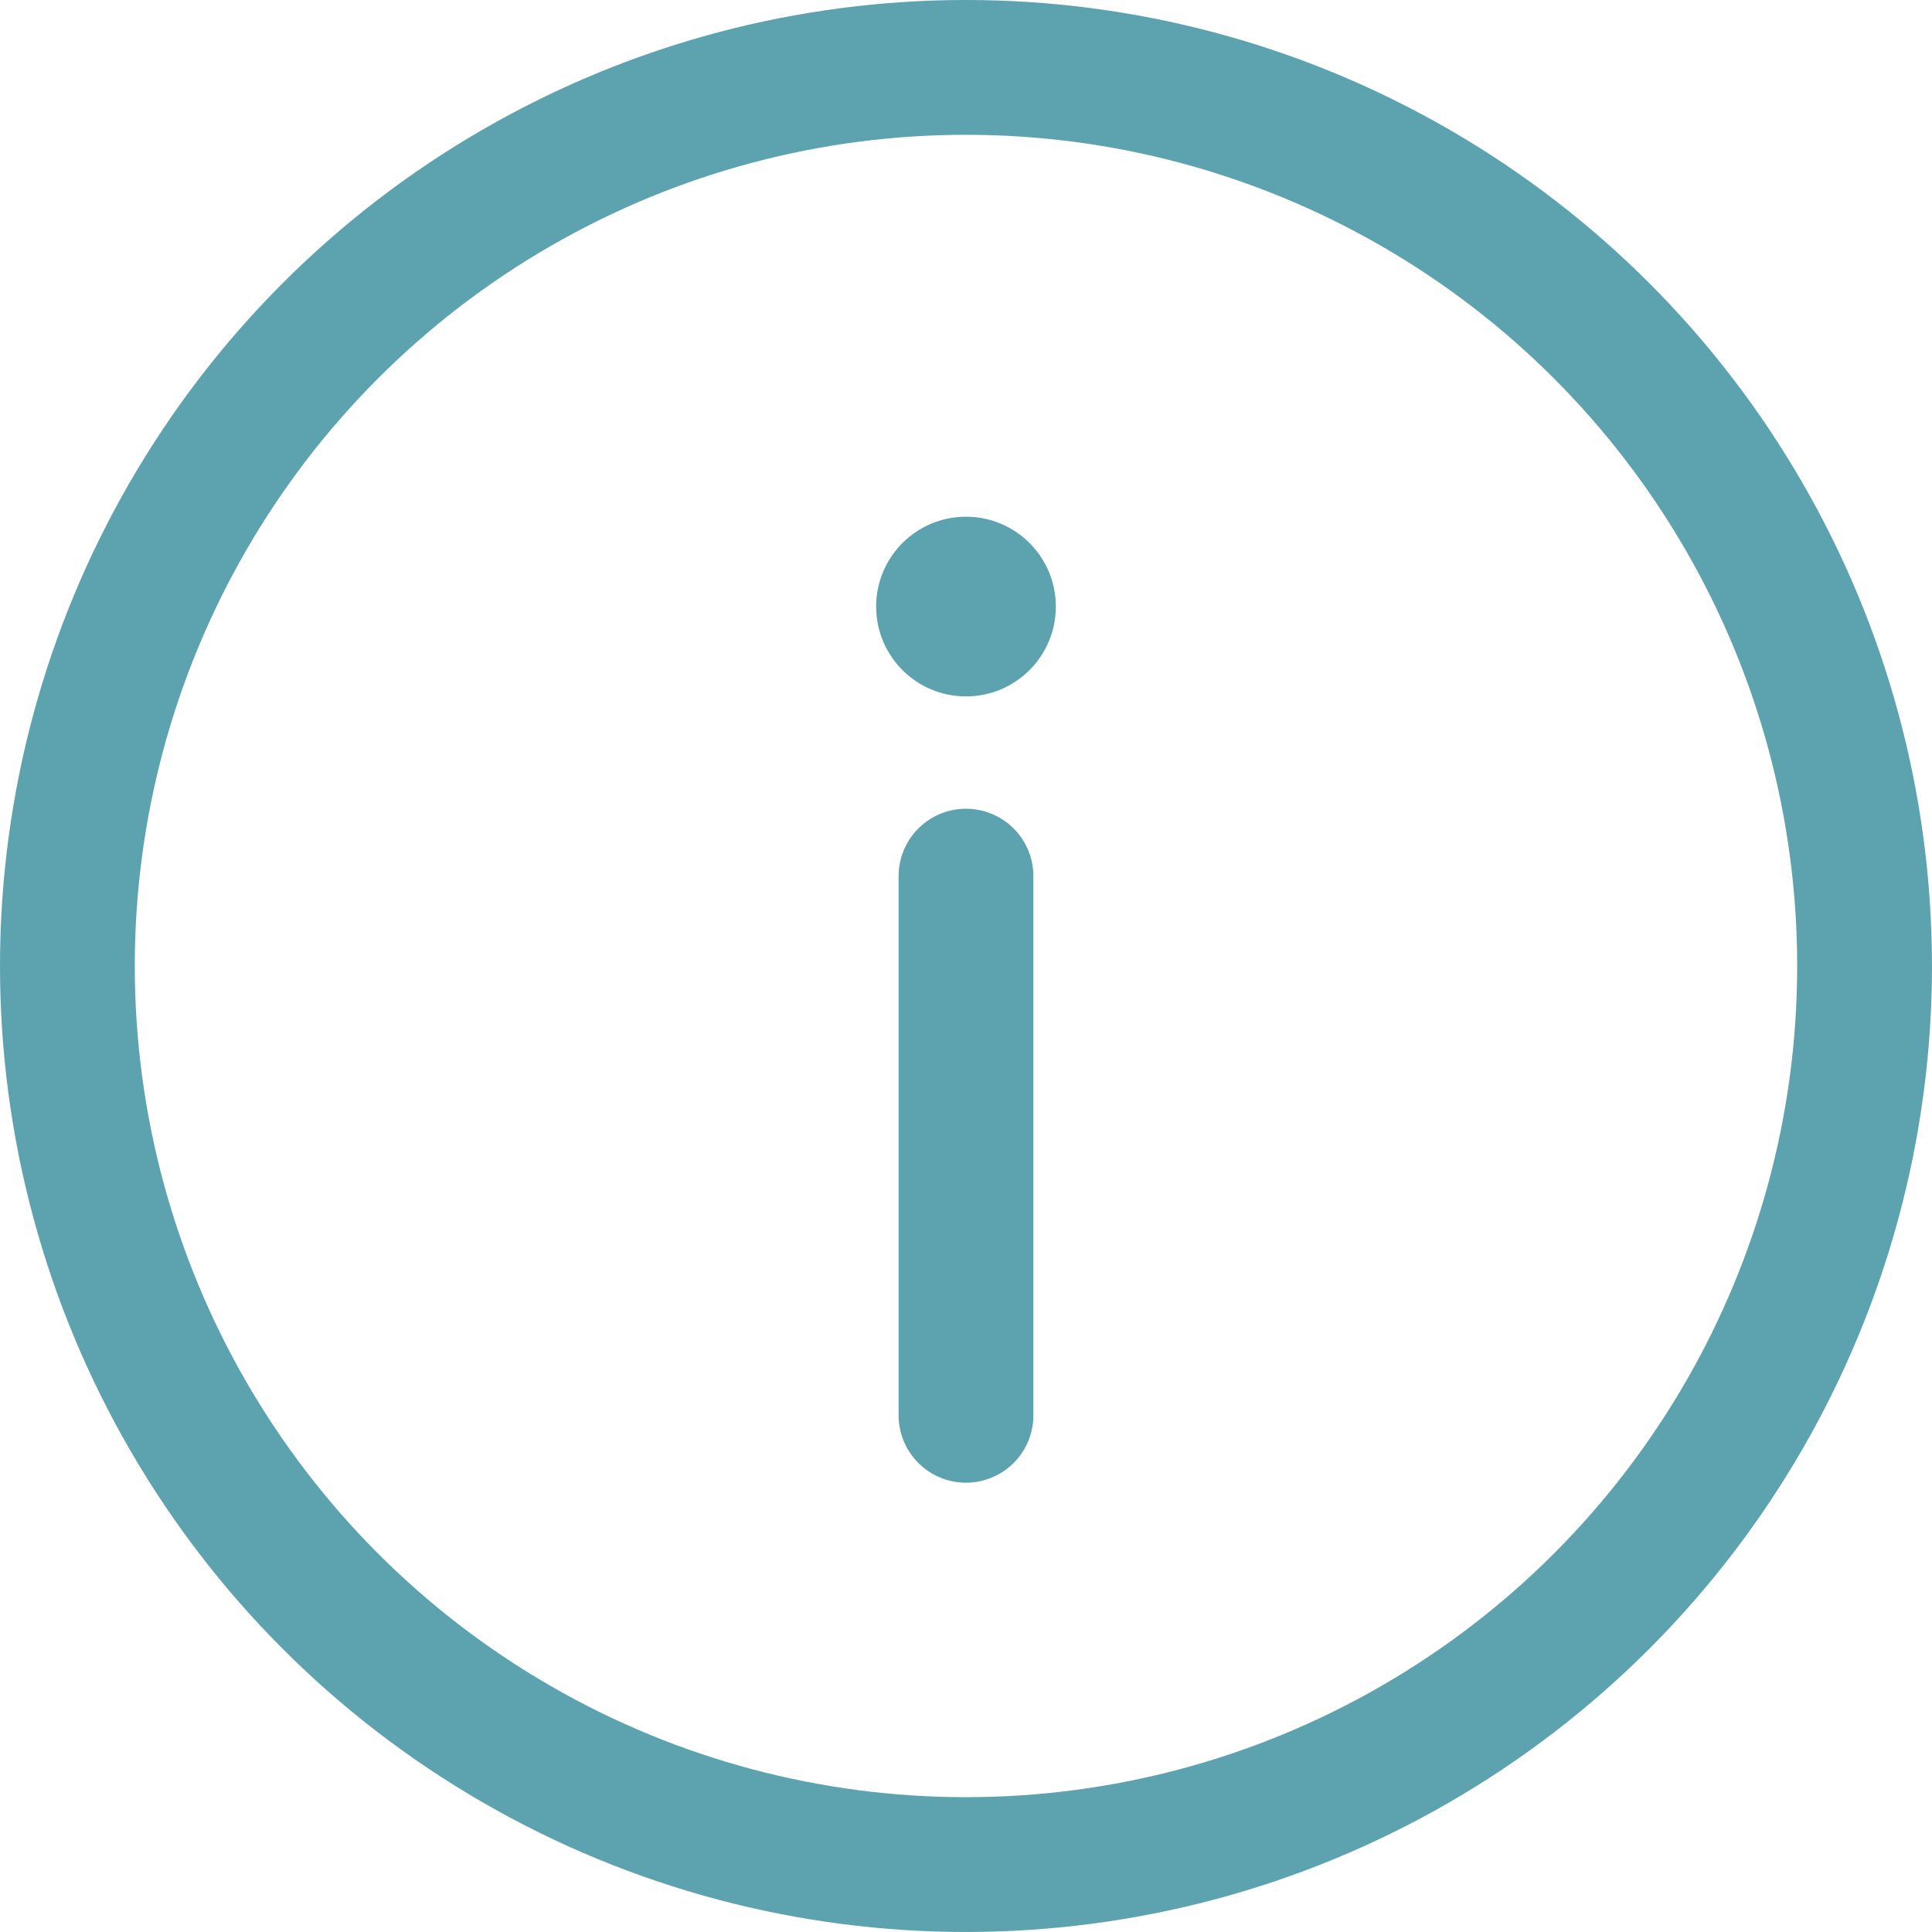
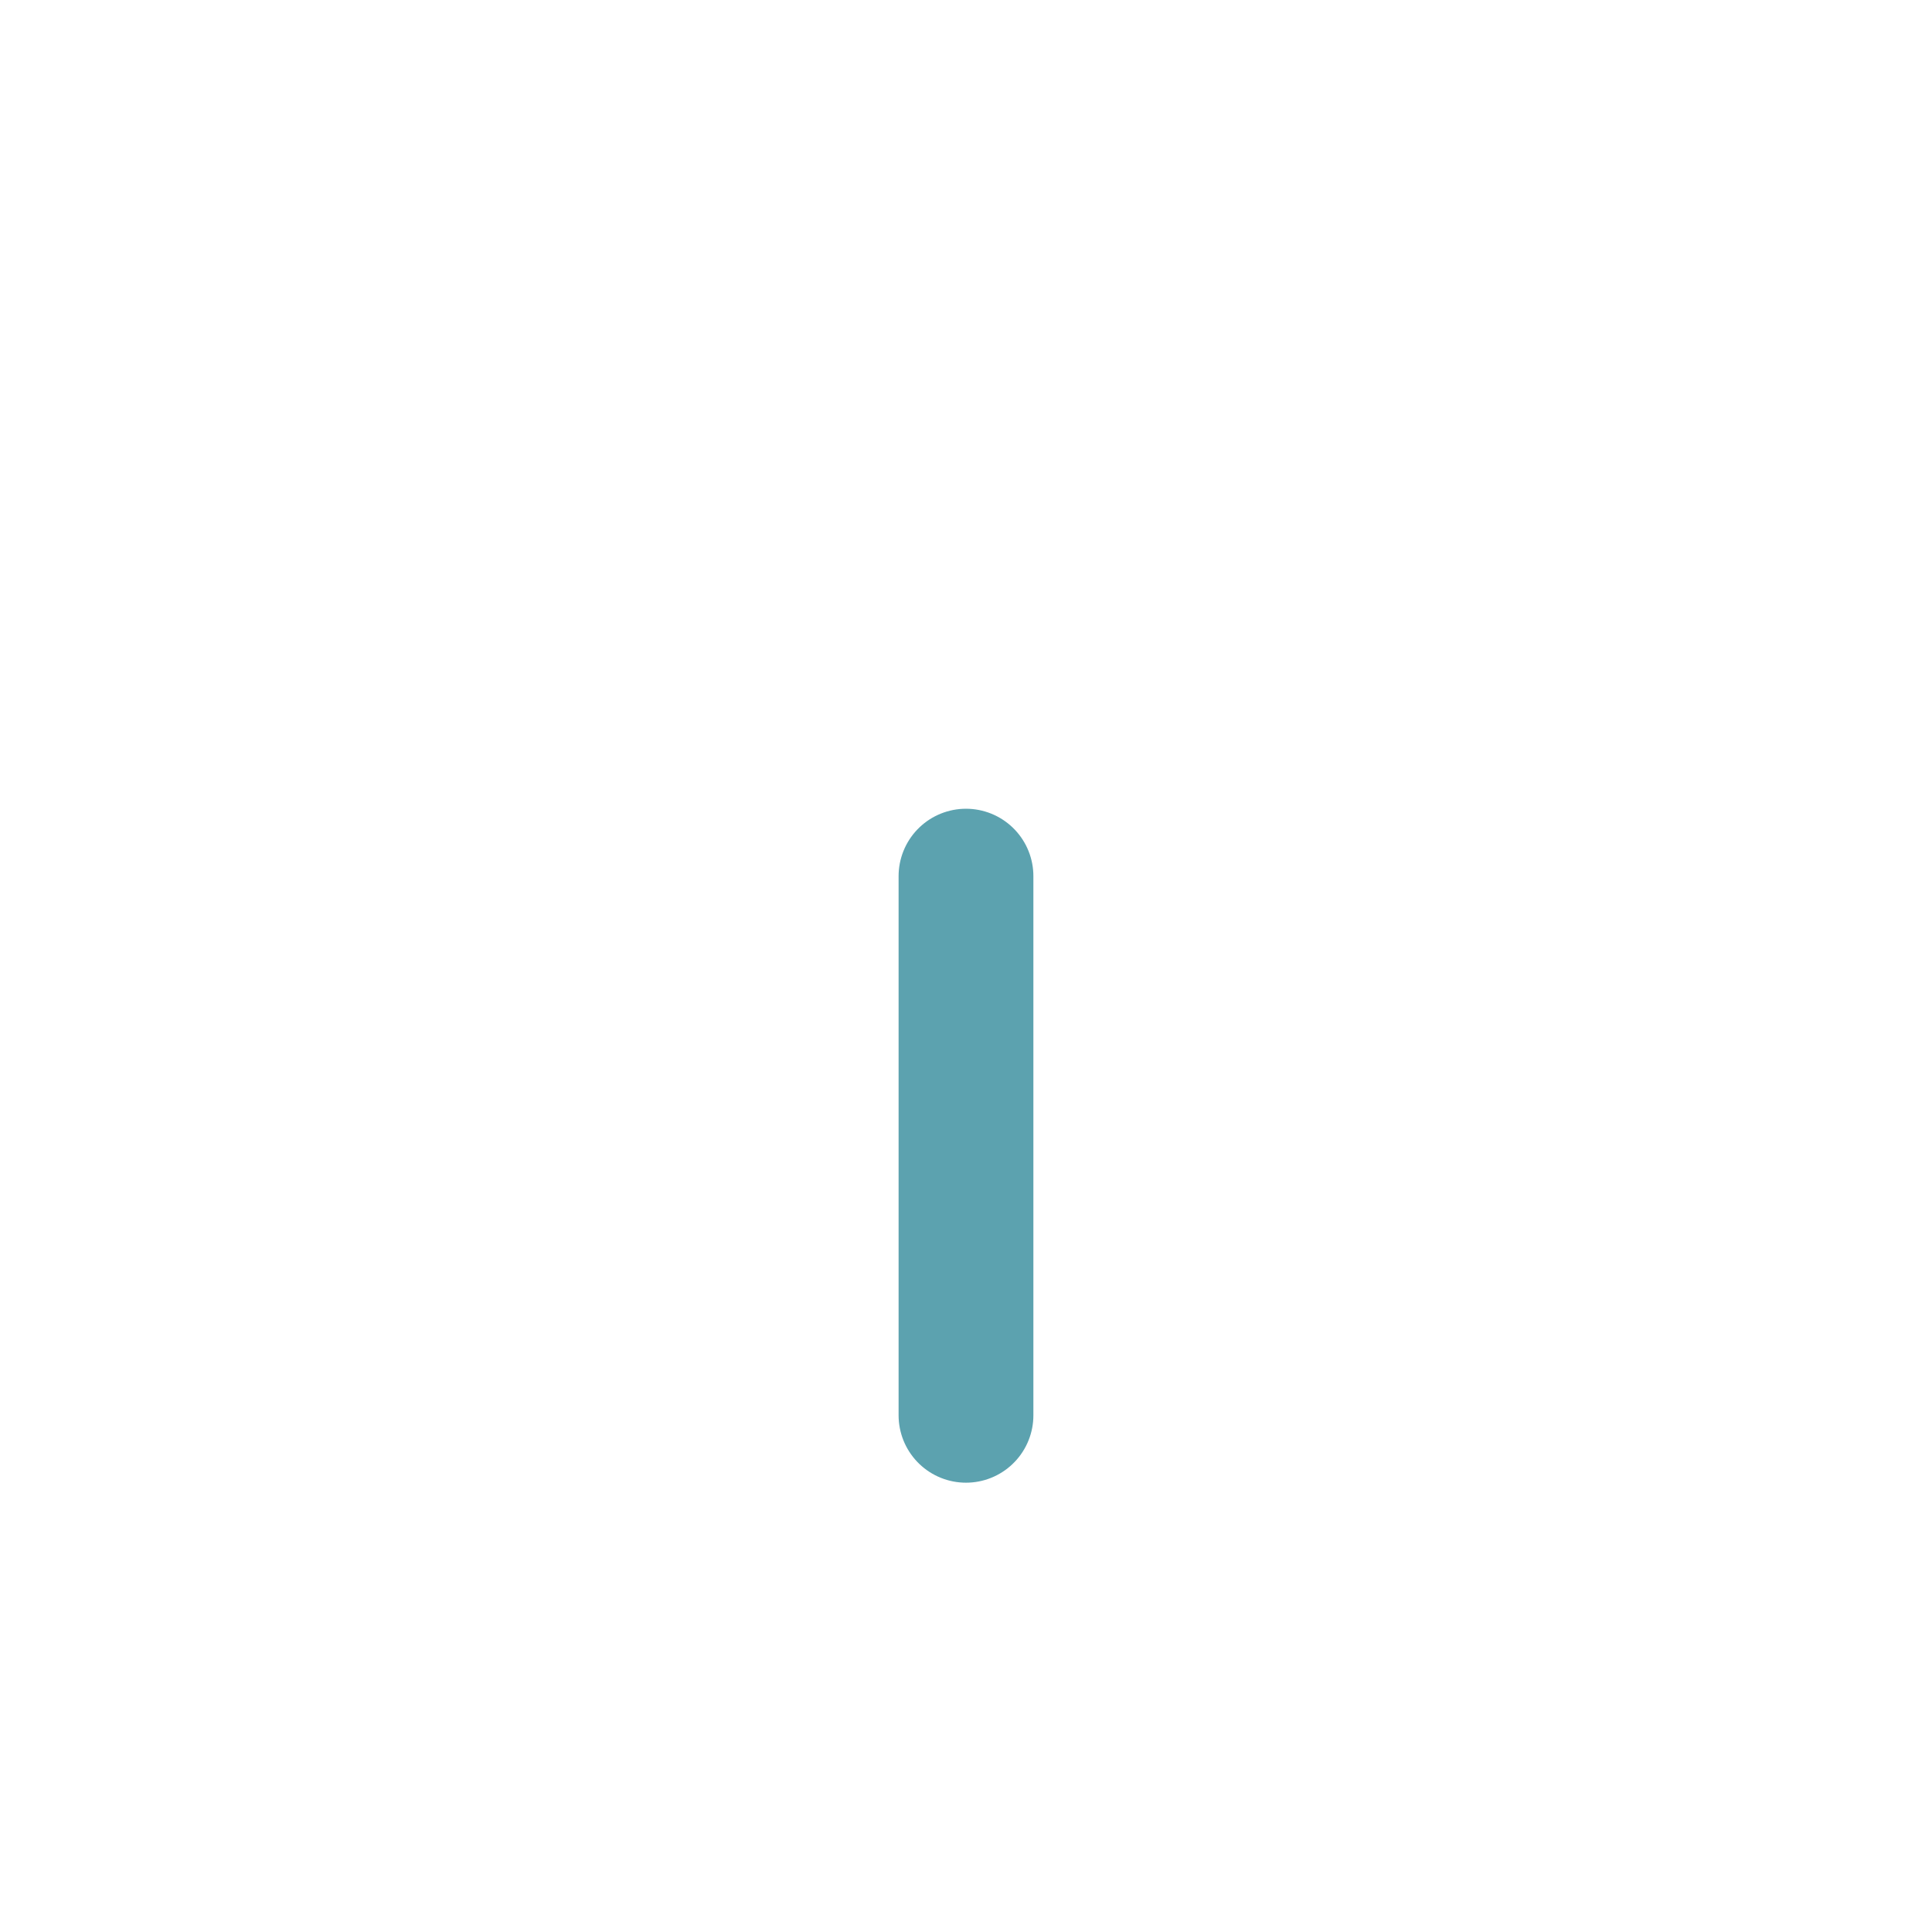
<svg xmlns="http://www.w3.org/2000/svg" id="Livello_2" viewBox="0 0 716.67 716.67">
  <defs>
    <style>.cls-1{stroke-linecap:round;}.cls-1,.cls-2{fill:none;stroke:#5ca2af;stroke-miterlimit:133.33;stroke-width:50px;}.cls-3{fill:#5ca2af;}</style>
  </defs>
  <g id="Livello_1-2">
-     <circle class="cls-2" cx="358.33" cy="358.33" r="333.33" />
    <path class="cls-1" d="M358.33,525v-200" />
-     <circle class="cls-3" cx="358.33" cy="225" r="33.33" />
  </g>
</svg>